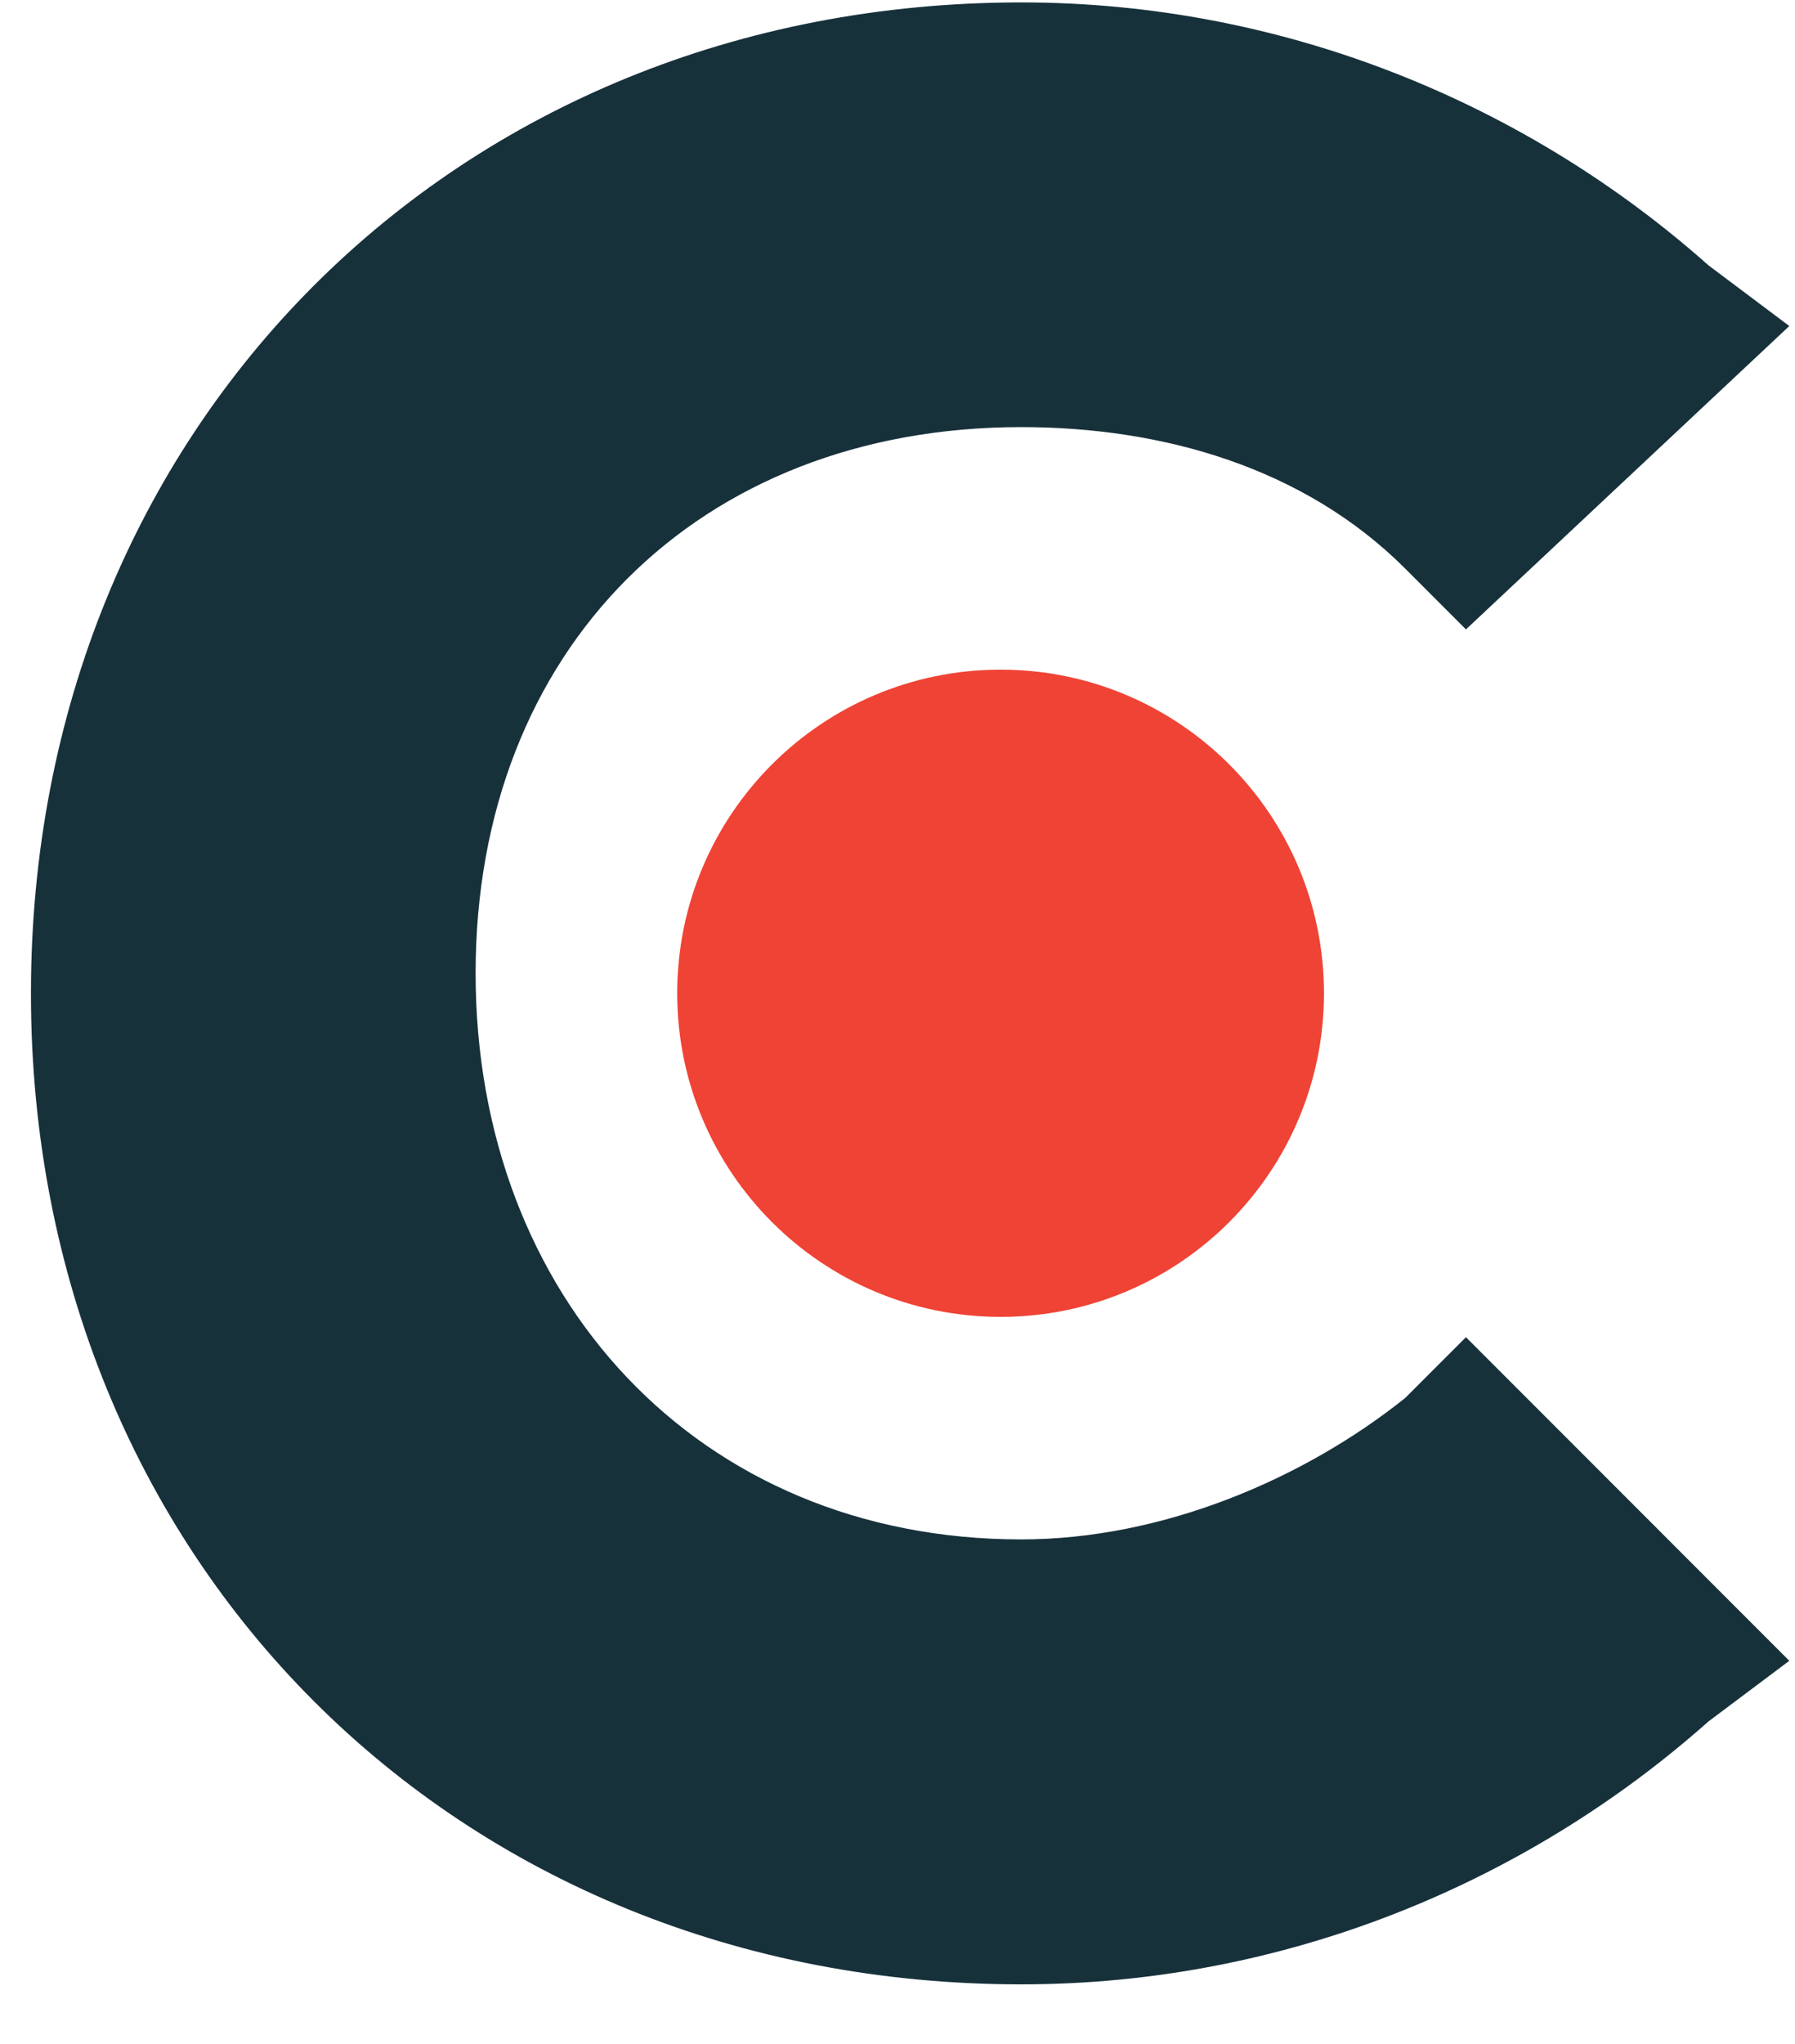
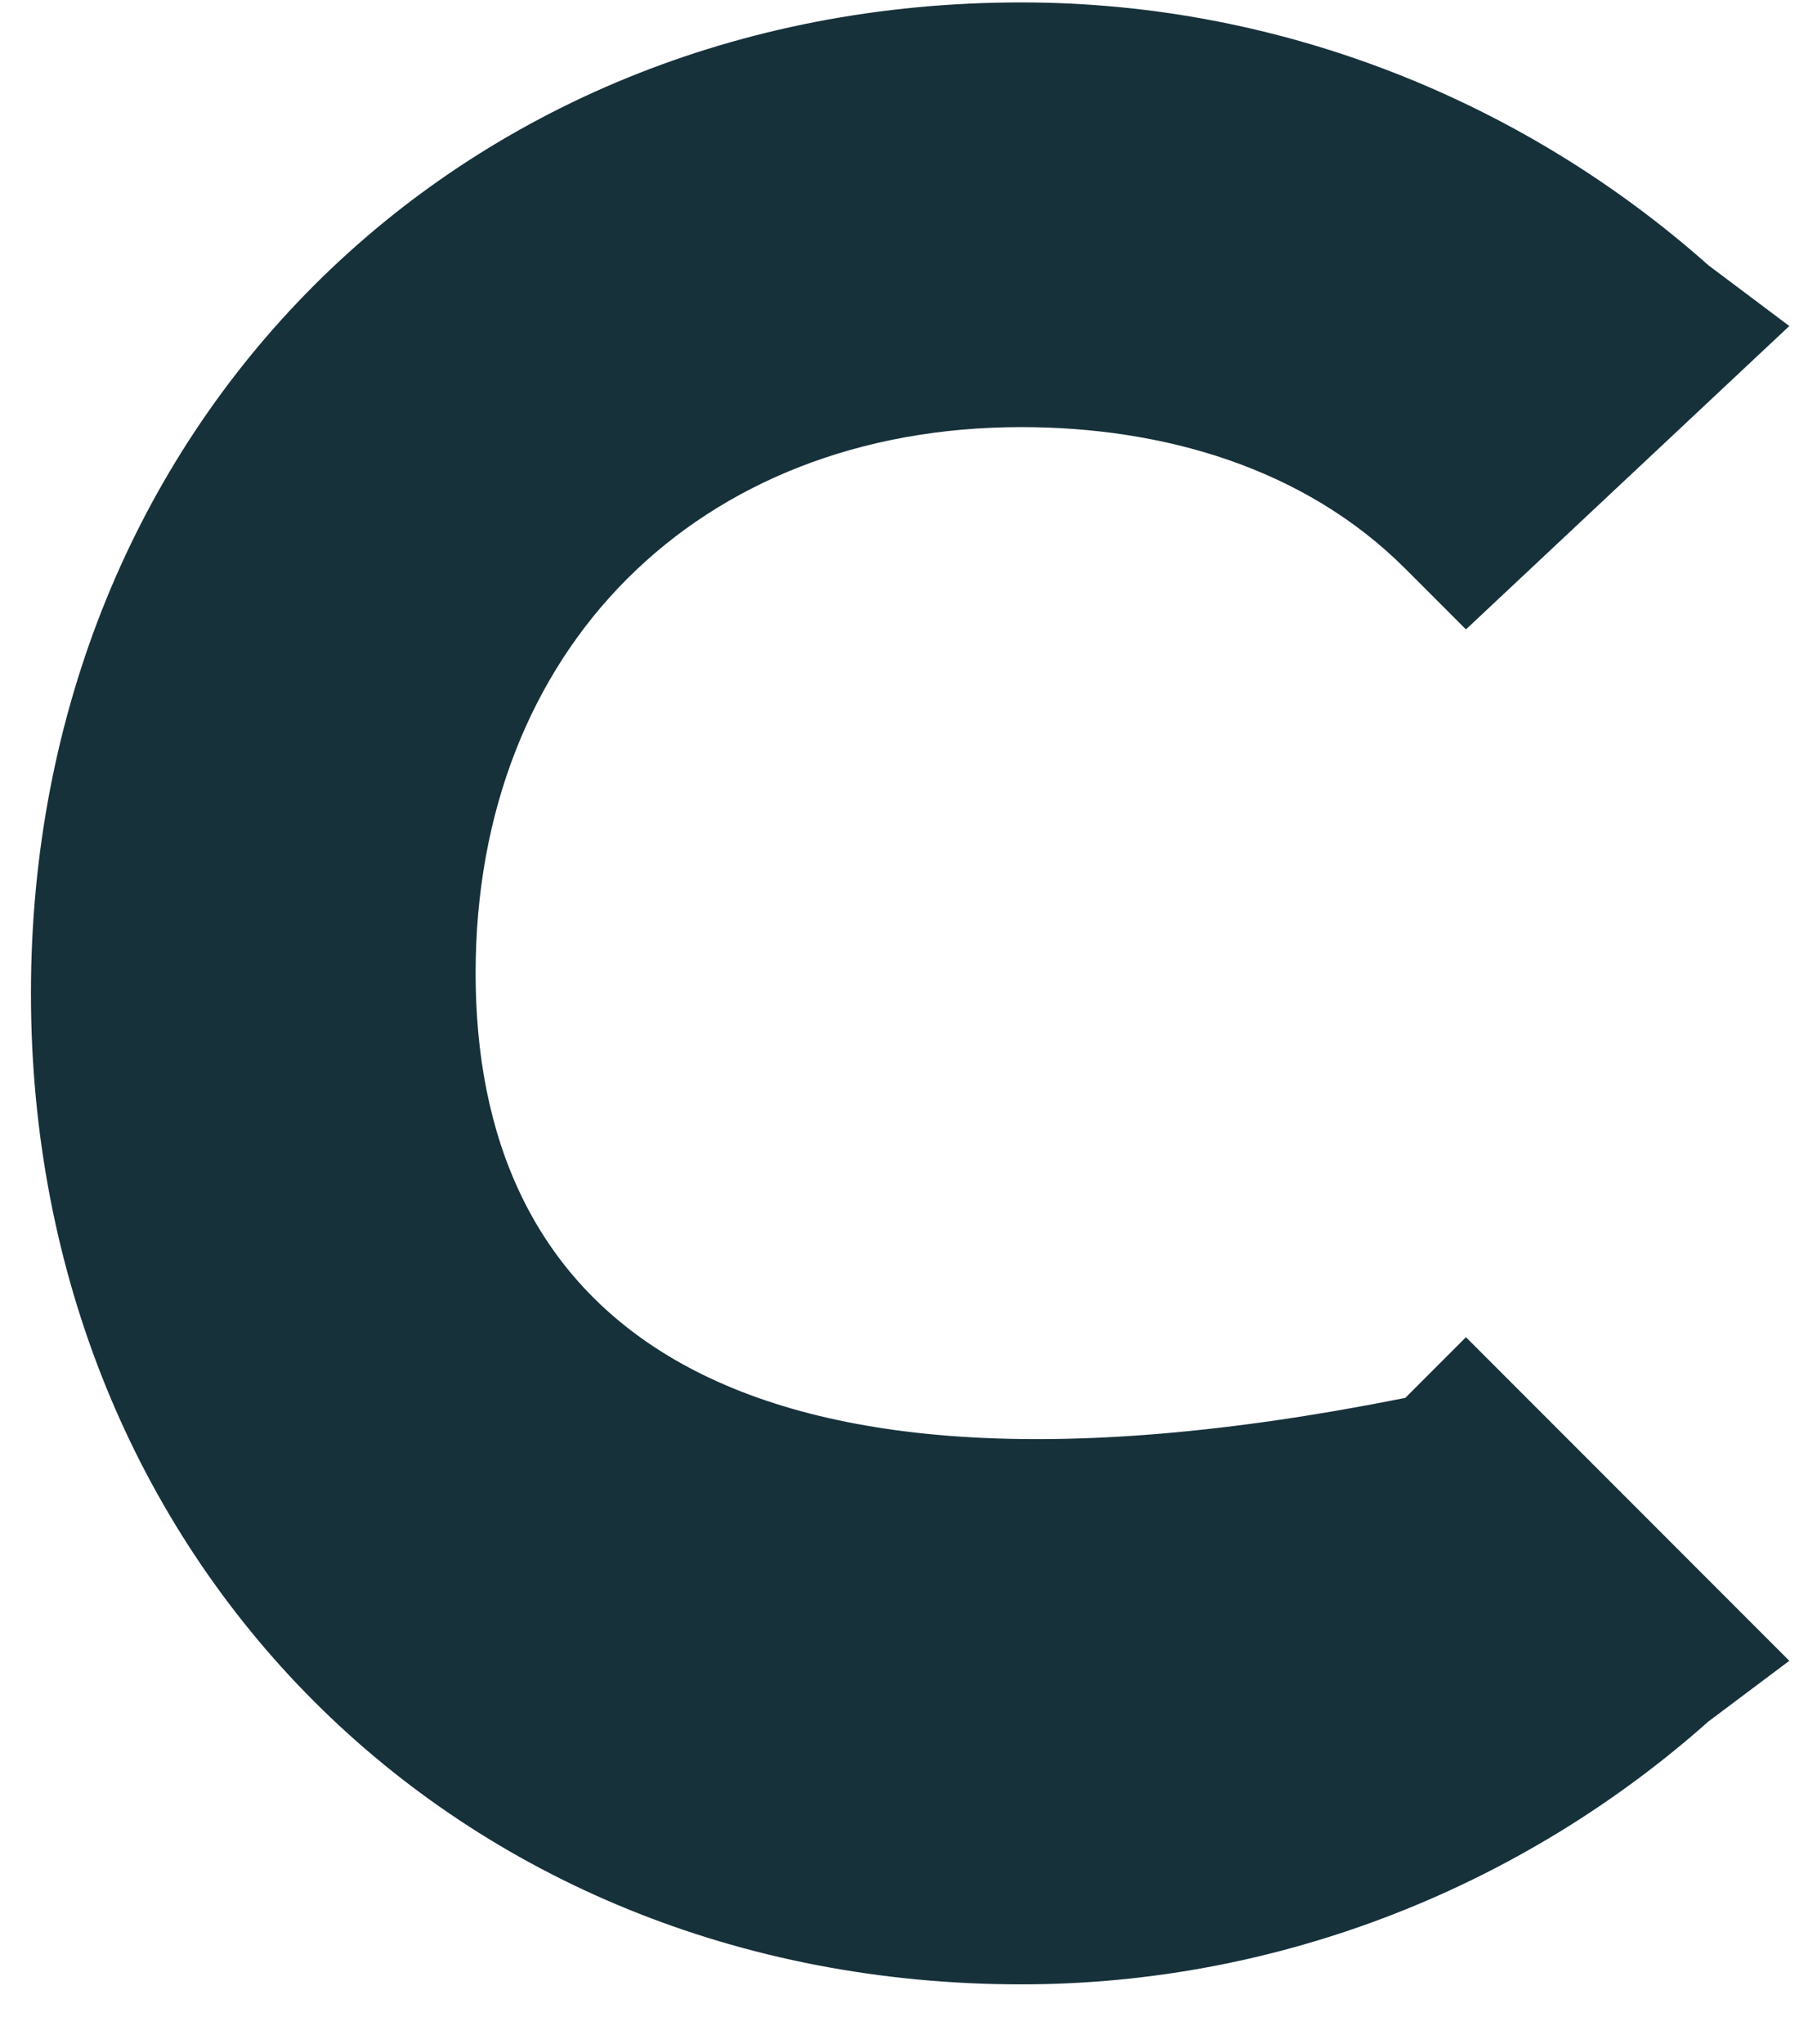
<svg xmlns="http://www.w3.org/2000/svg" width="29" height="33" viewBox="0 0 29 33" fill="none">
-   <path d="M22.704 22.57C21.071 23.876 18.786 24.855 16.5 24.855C11.275 24.855 7.684 20.937 7.684 15.713C7.684 10.488 11.275 6.896 16.5 6.896C18.786 6.896 21.071 7.549 22.704 9.182L23.684 10.162L28.908 5.264L27.602 4.284C24.663 1.672 20.745 0.039 16.5 0.039C7.357 0.039 0.5 6.896 0.5 16.039C0.5 25.182 7.357 32.039 16.5 32.039C20.745 32.039 24.663 30.406 27.602 27.794L28.908 26.815L23.684 21.59L22.704 22.57Z" fill="#17313B" />
-   <path d="M16.166 21.262C19.051 21.262 21.39 18.922 21.39 16.037C21.39 13.152 19.051 10.812 16.166 10.812C13.28 10.812 10.941 13.152 10.941 16.037C10.941 18.922 13.28 21.262 16.166 21.262Z" fill="#EF4335" />
+   <path d="M22.704 22.57C11.275 24.855 7.684 20.937 7.684 15.713C7.684 10.488 11.275 6.896 16.5 6.896C18.786 6.896 21.071 7.549 22.704 9.182L23.684 10.162L28.908 5.264L27.602 4.284C24.663 1.672 20.745 0.039 16.5 0.039C7.357 0.039 0.5 6.896 0.5 16.039C0.5 25.182 7.357 32.039 16.5 32.039C20.745 32.039 24.663 30.406 27.602 27.794L28.908 26.815L23.684 21.59L22.704 22.57Z" fill="#17313B" />
</svg>